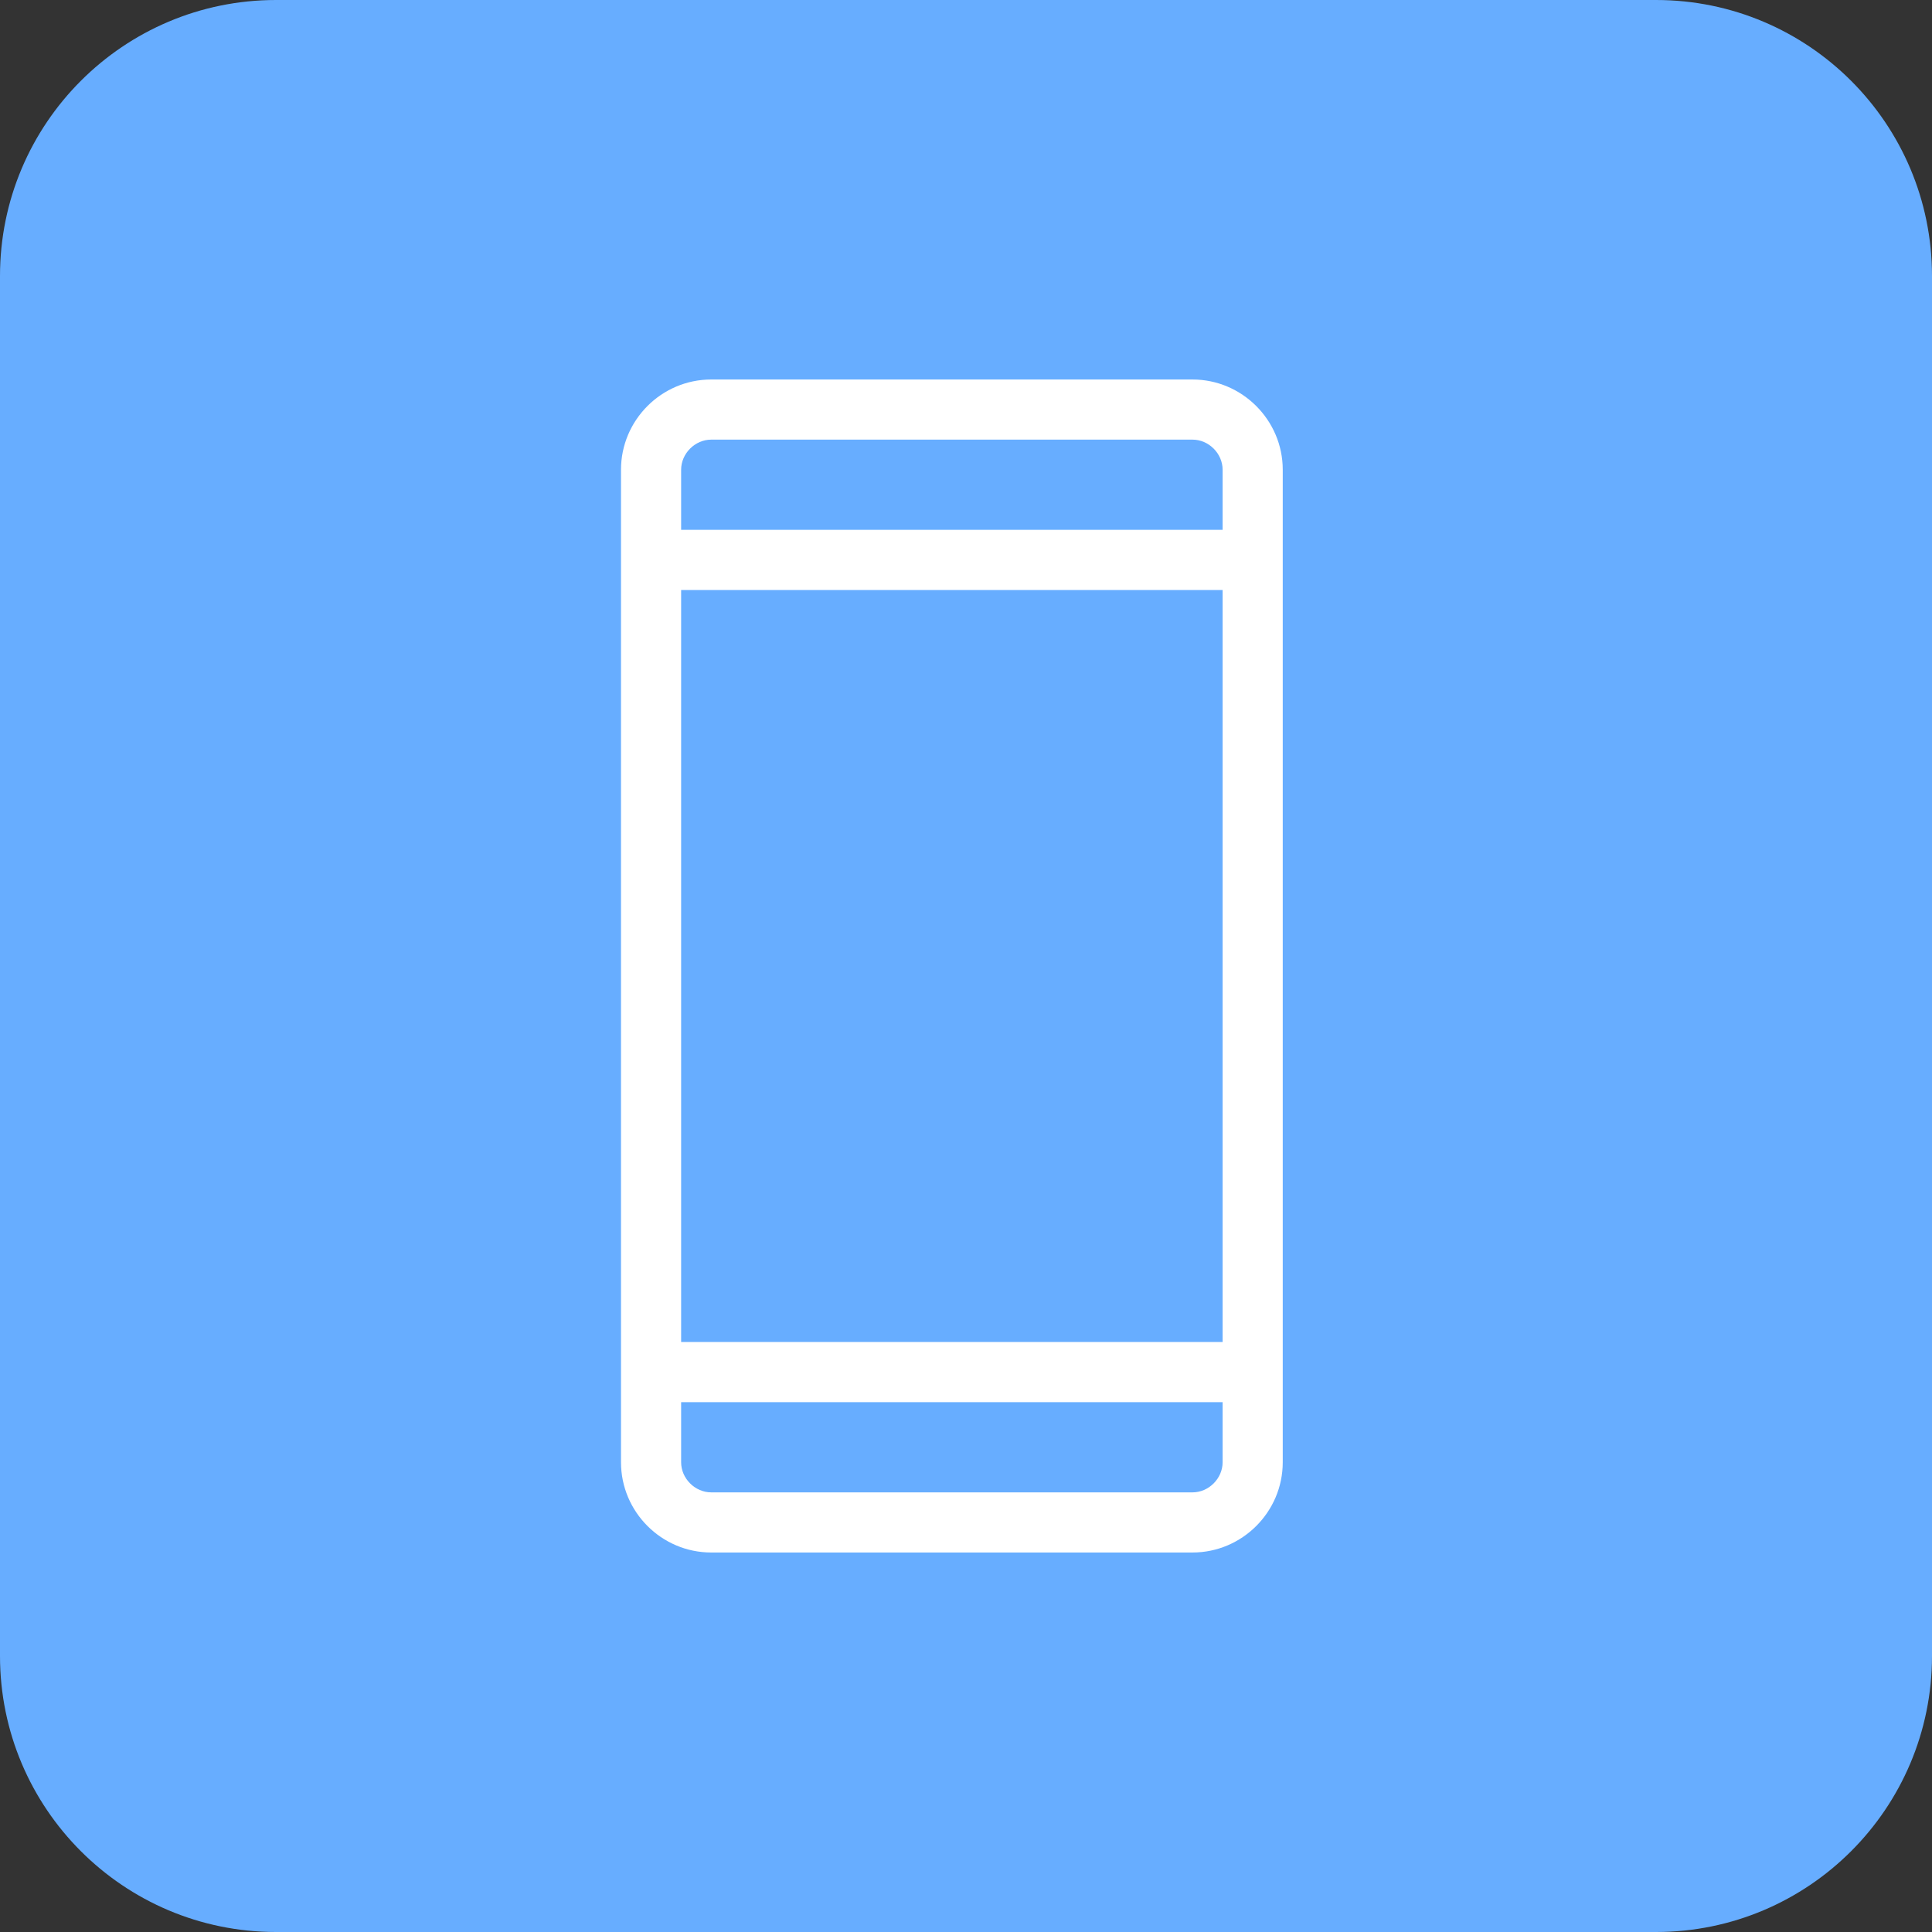
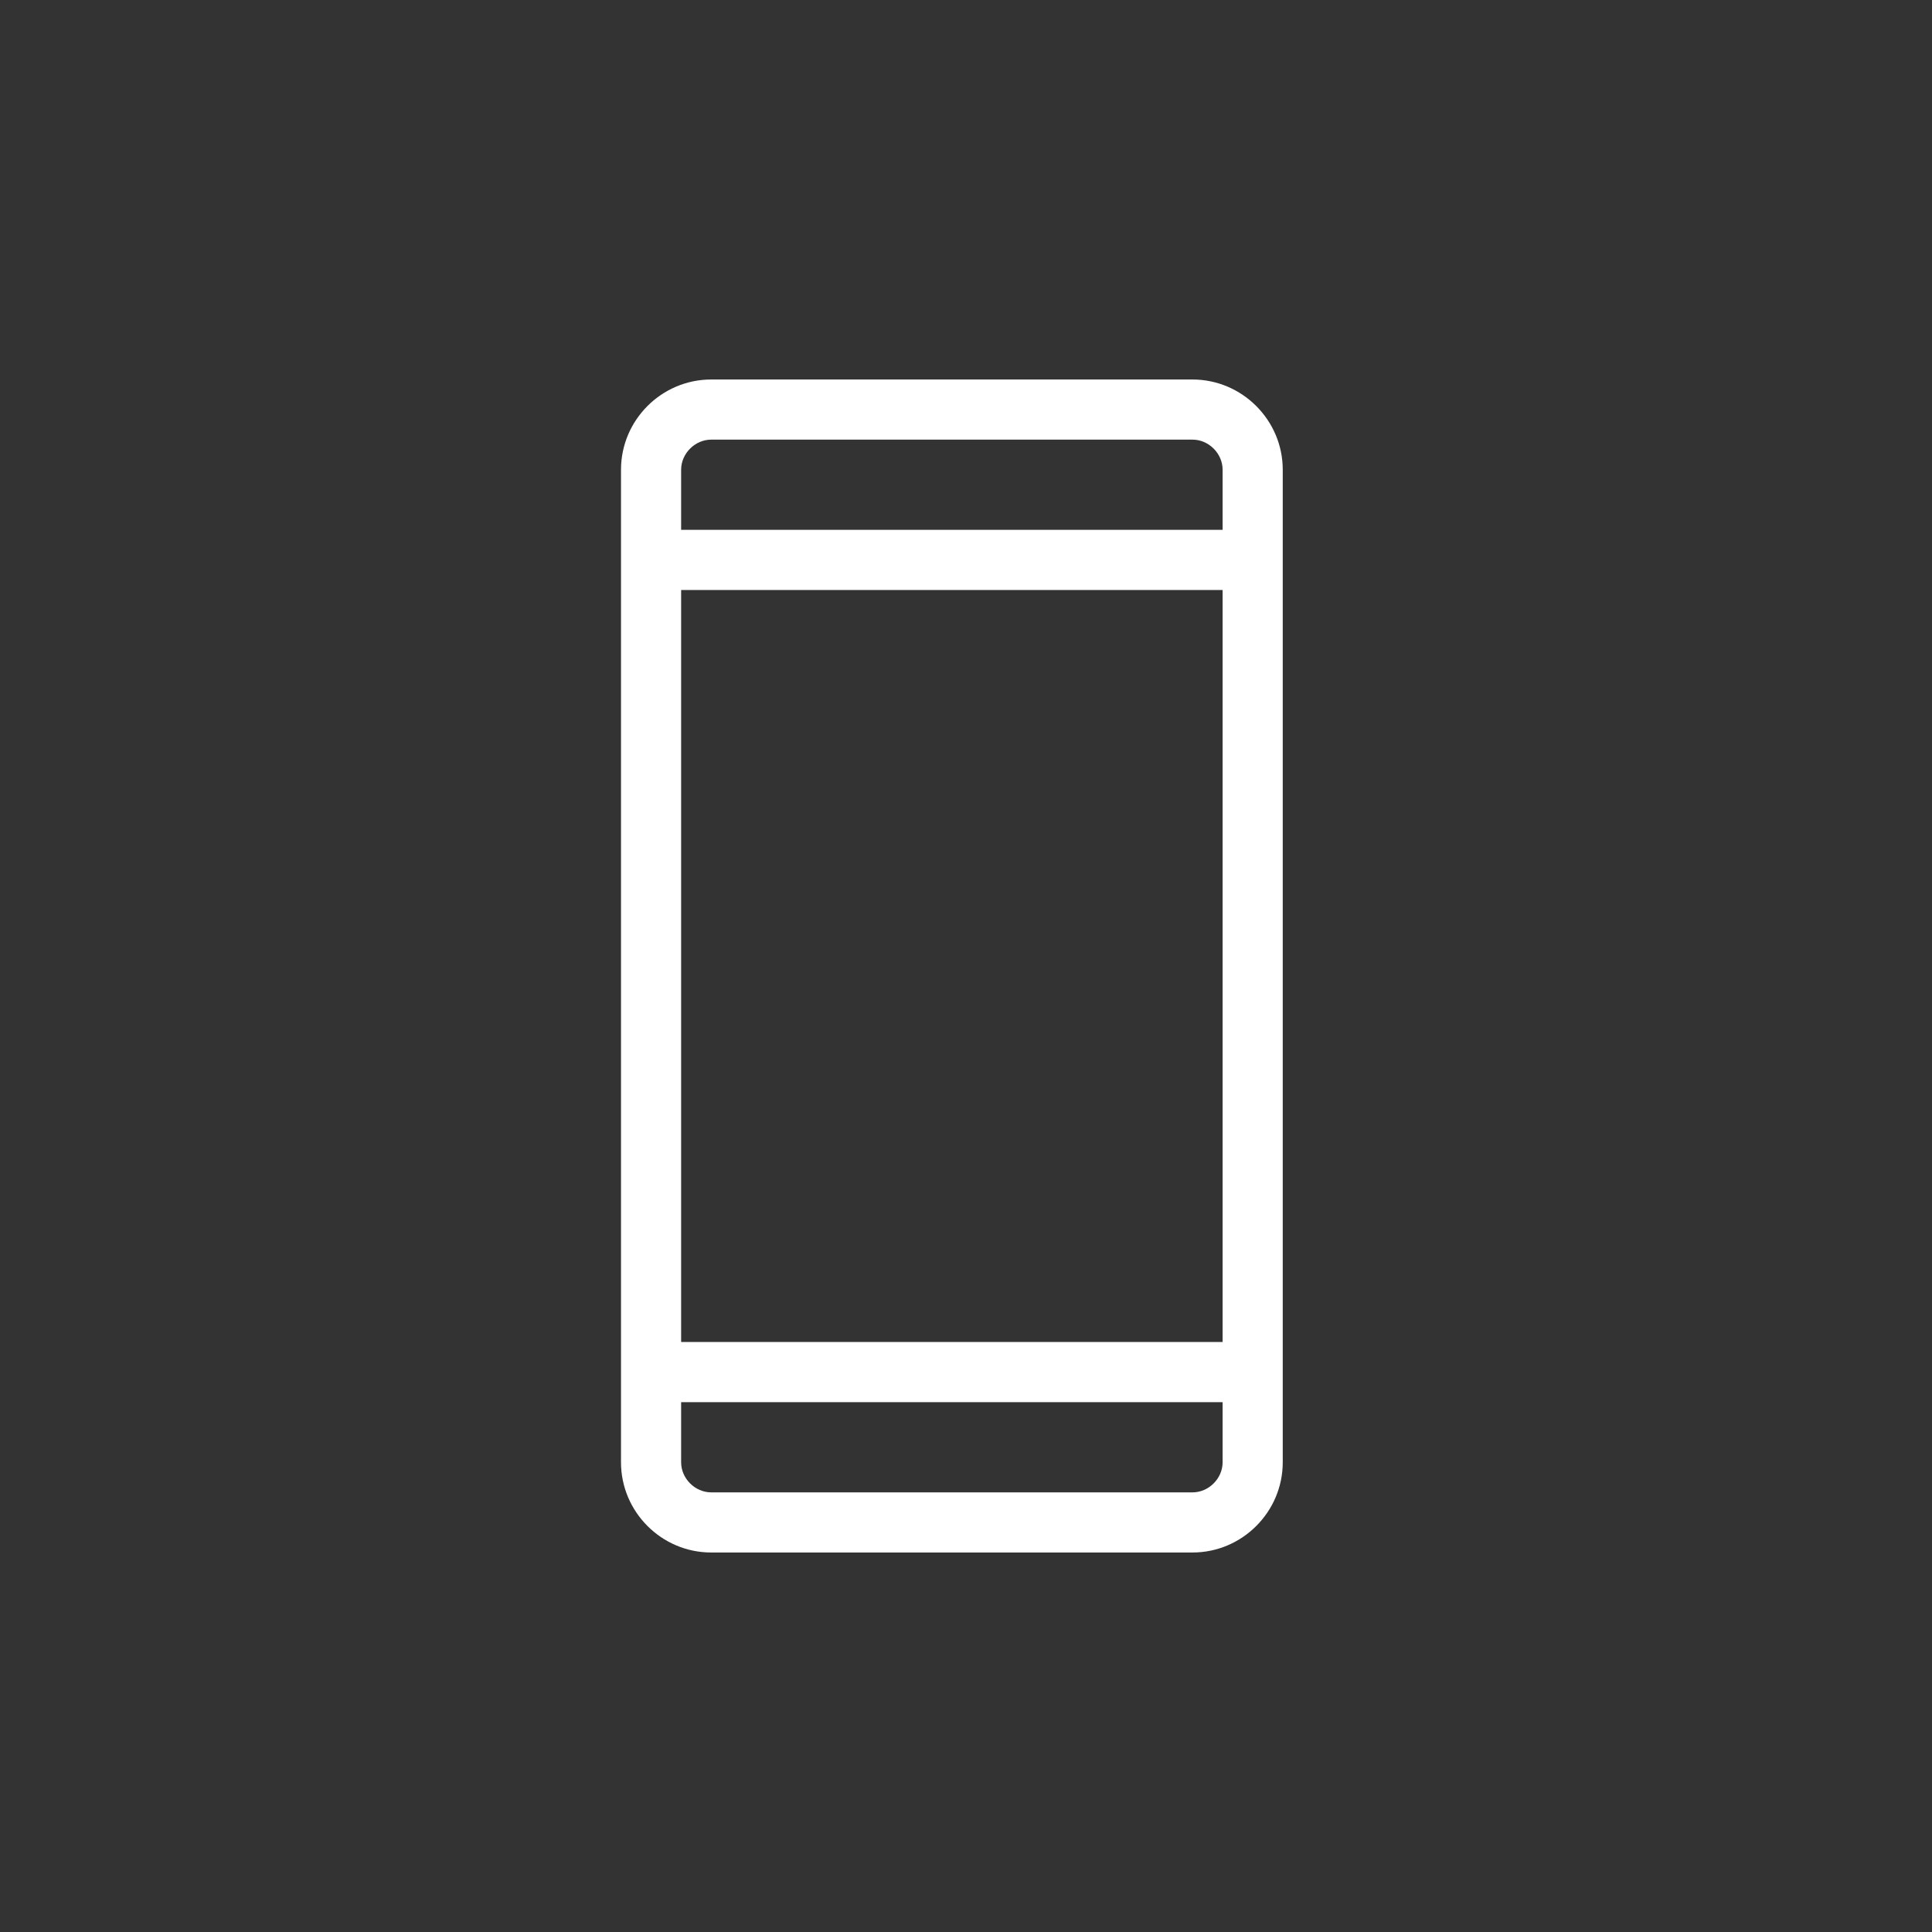
<svg xmlns="http://www.w3.org/2000/svg" width="56" height="56" viewBox="0 0 56 56" fill="none">
  <rect x="0" y="0" width="56" height="56" fill="#333333" stroke="none" />
-   <path d="M48 0H8C3.582 0 0 3.582 0 8V48C0 52.418 3.582 56 8 56H48C52.418 56 56 52.418 56 48V8C56 3.582 52.418 0 48 0Z" fill="#67ADFF" />
  <path d="M34.566 11H20.615C19.176 11 18 12.176 18 13.615V42.385C18 43.824 19.176 45 20.615 45H34.566C36.004 45 37.181 43.824 37.181 42.385V13.615C37.181 12.176 36.001 11 34.566 11ZM35.438 42.385C35.438 42.855 35.036 43.257 34.566 43.257H20.615C20.145 43.257 19.743 42.855 19.743 42.385V40.642H35.438V42.385ZM35.438 38.899H19.743V17.101H35.438V38.896V38.899ZM35.438 15.358H19.743V13.615C19.743 13.145 20.145 12.743 20.615 12.743H34.566C35.036 12.743 35.438 13.145 35.438 13.615V15.358Z" fill="white" />
</svg>